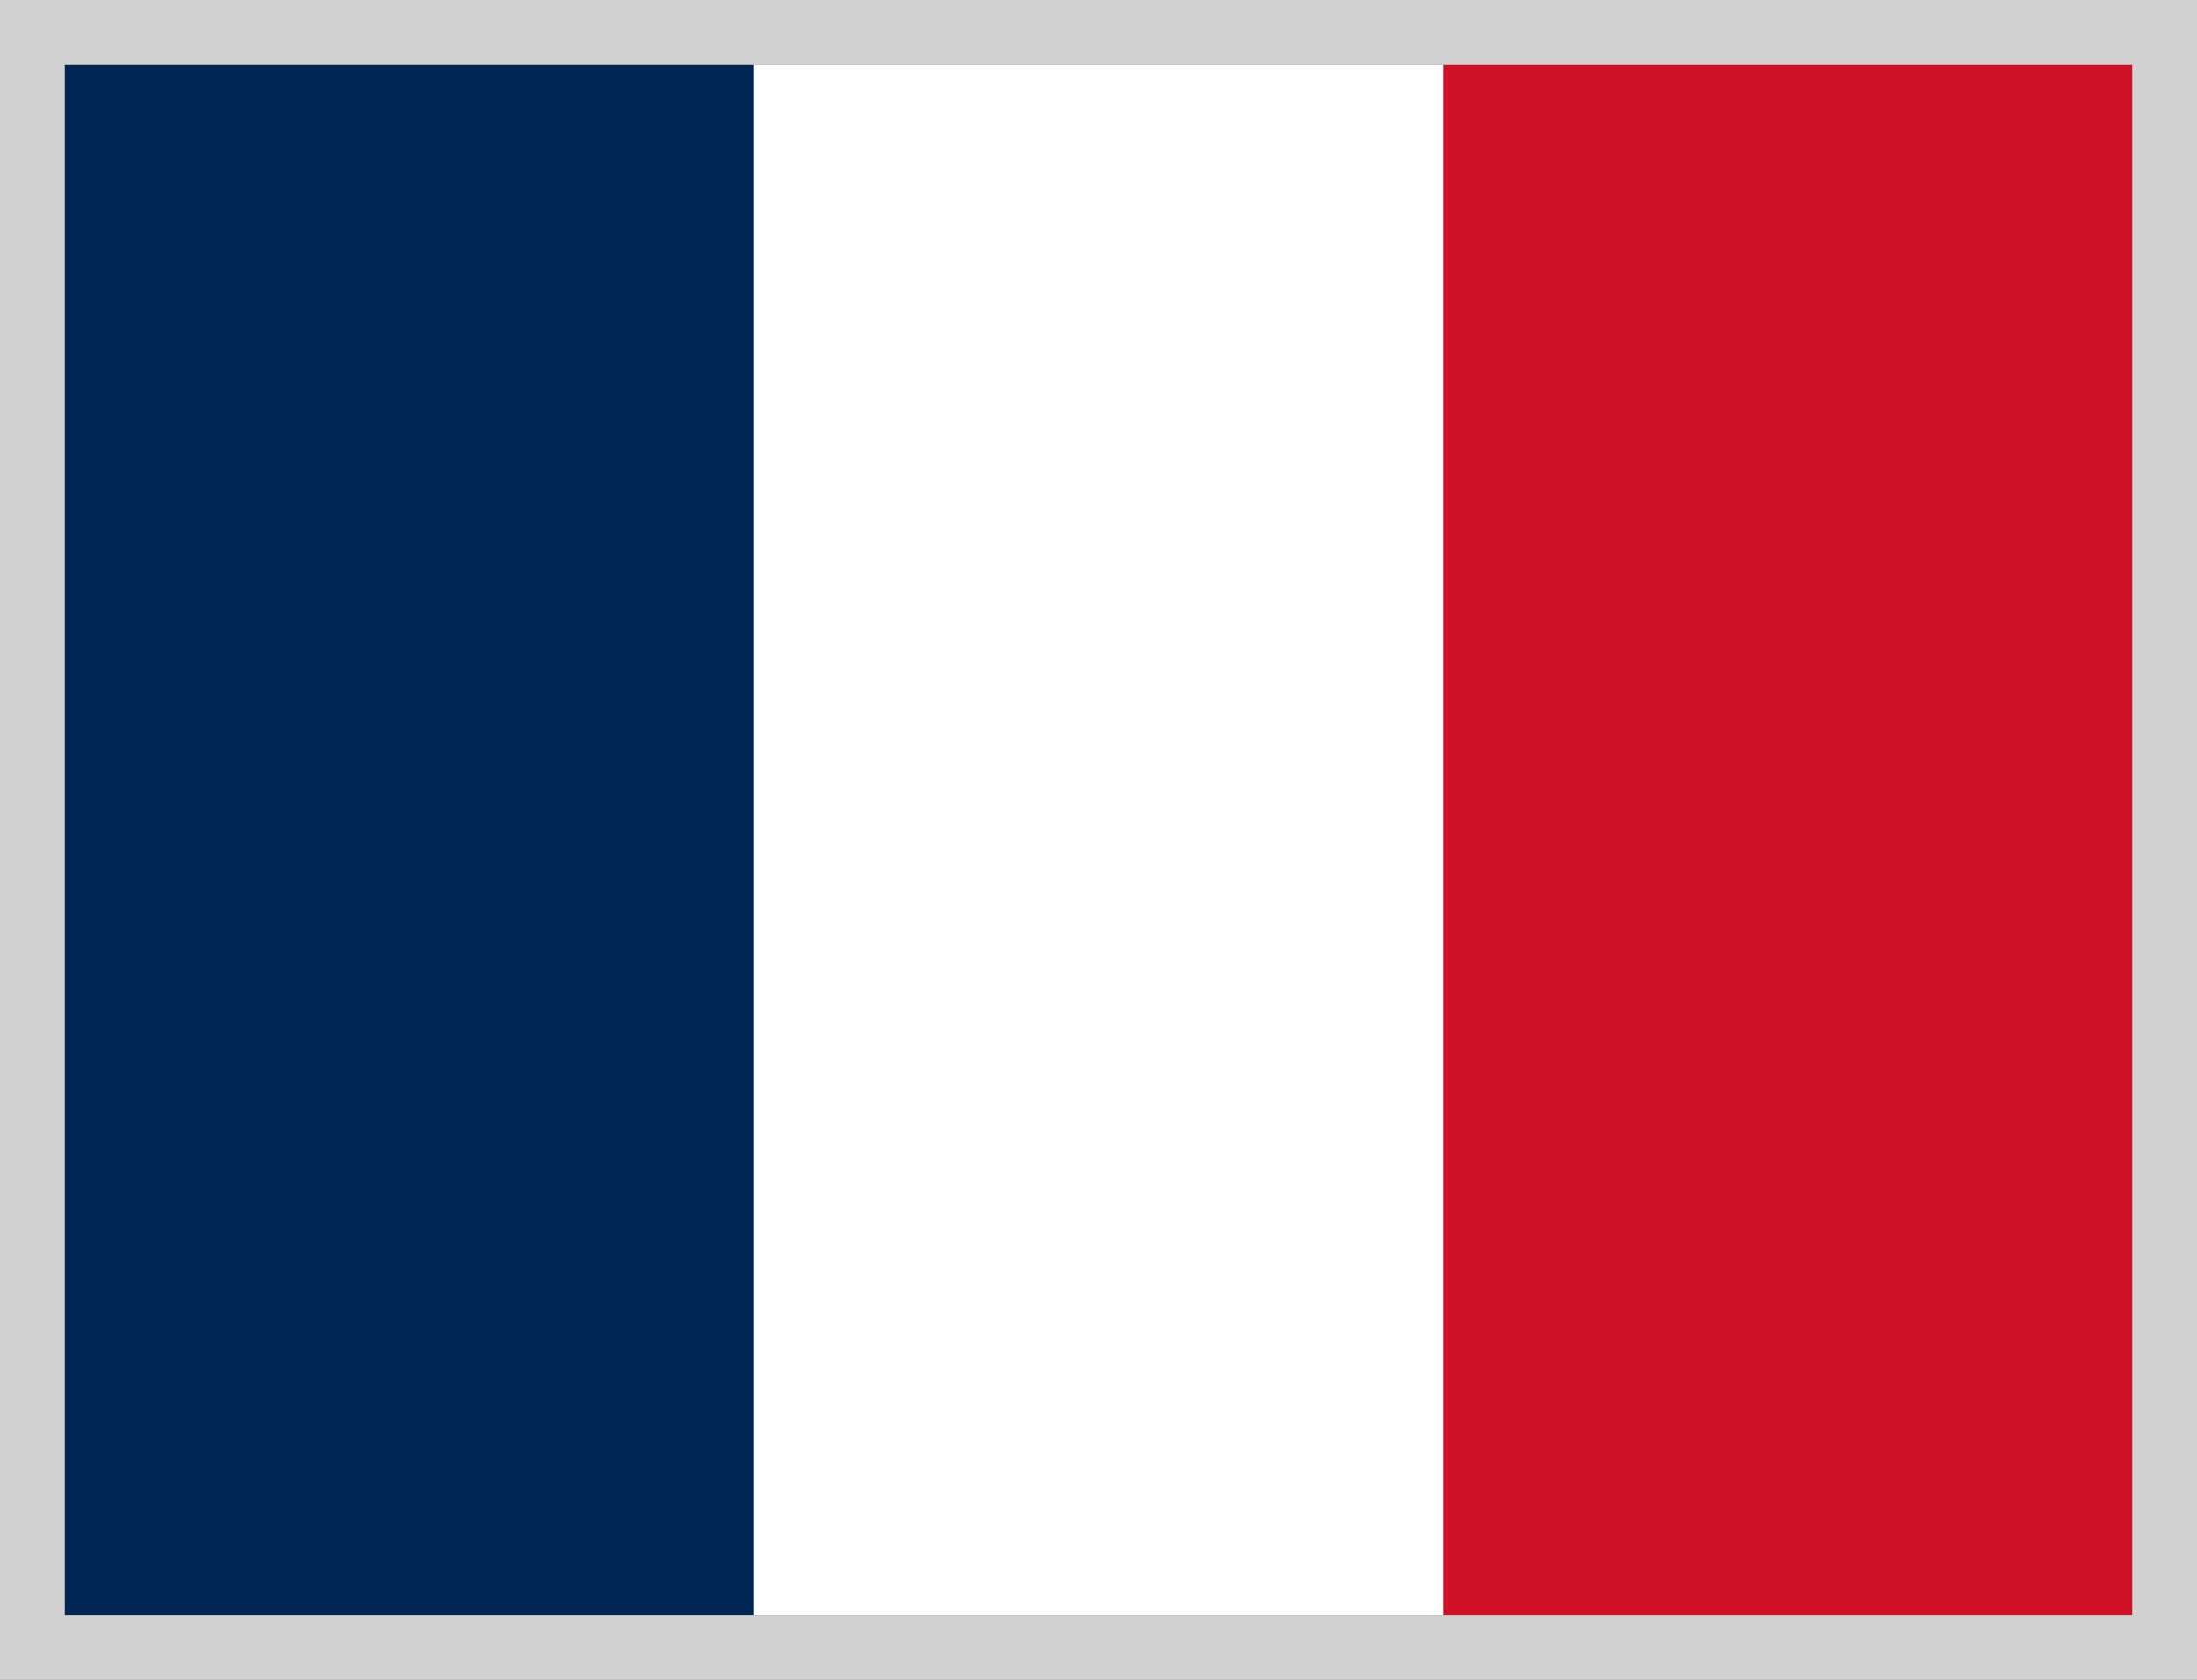
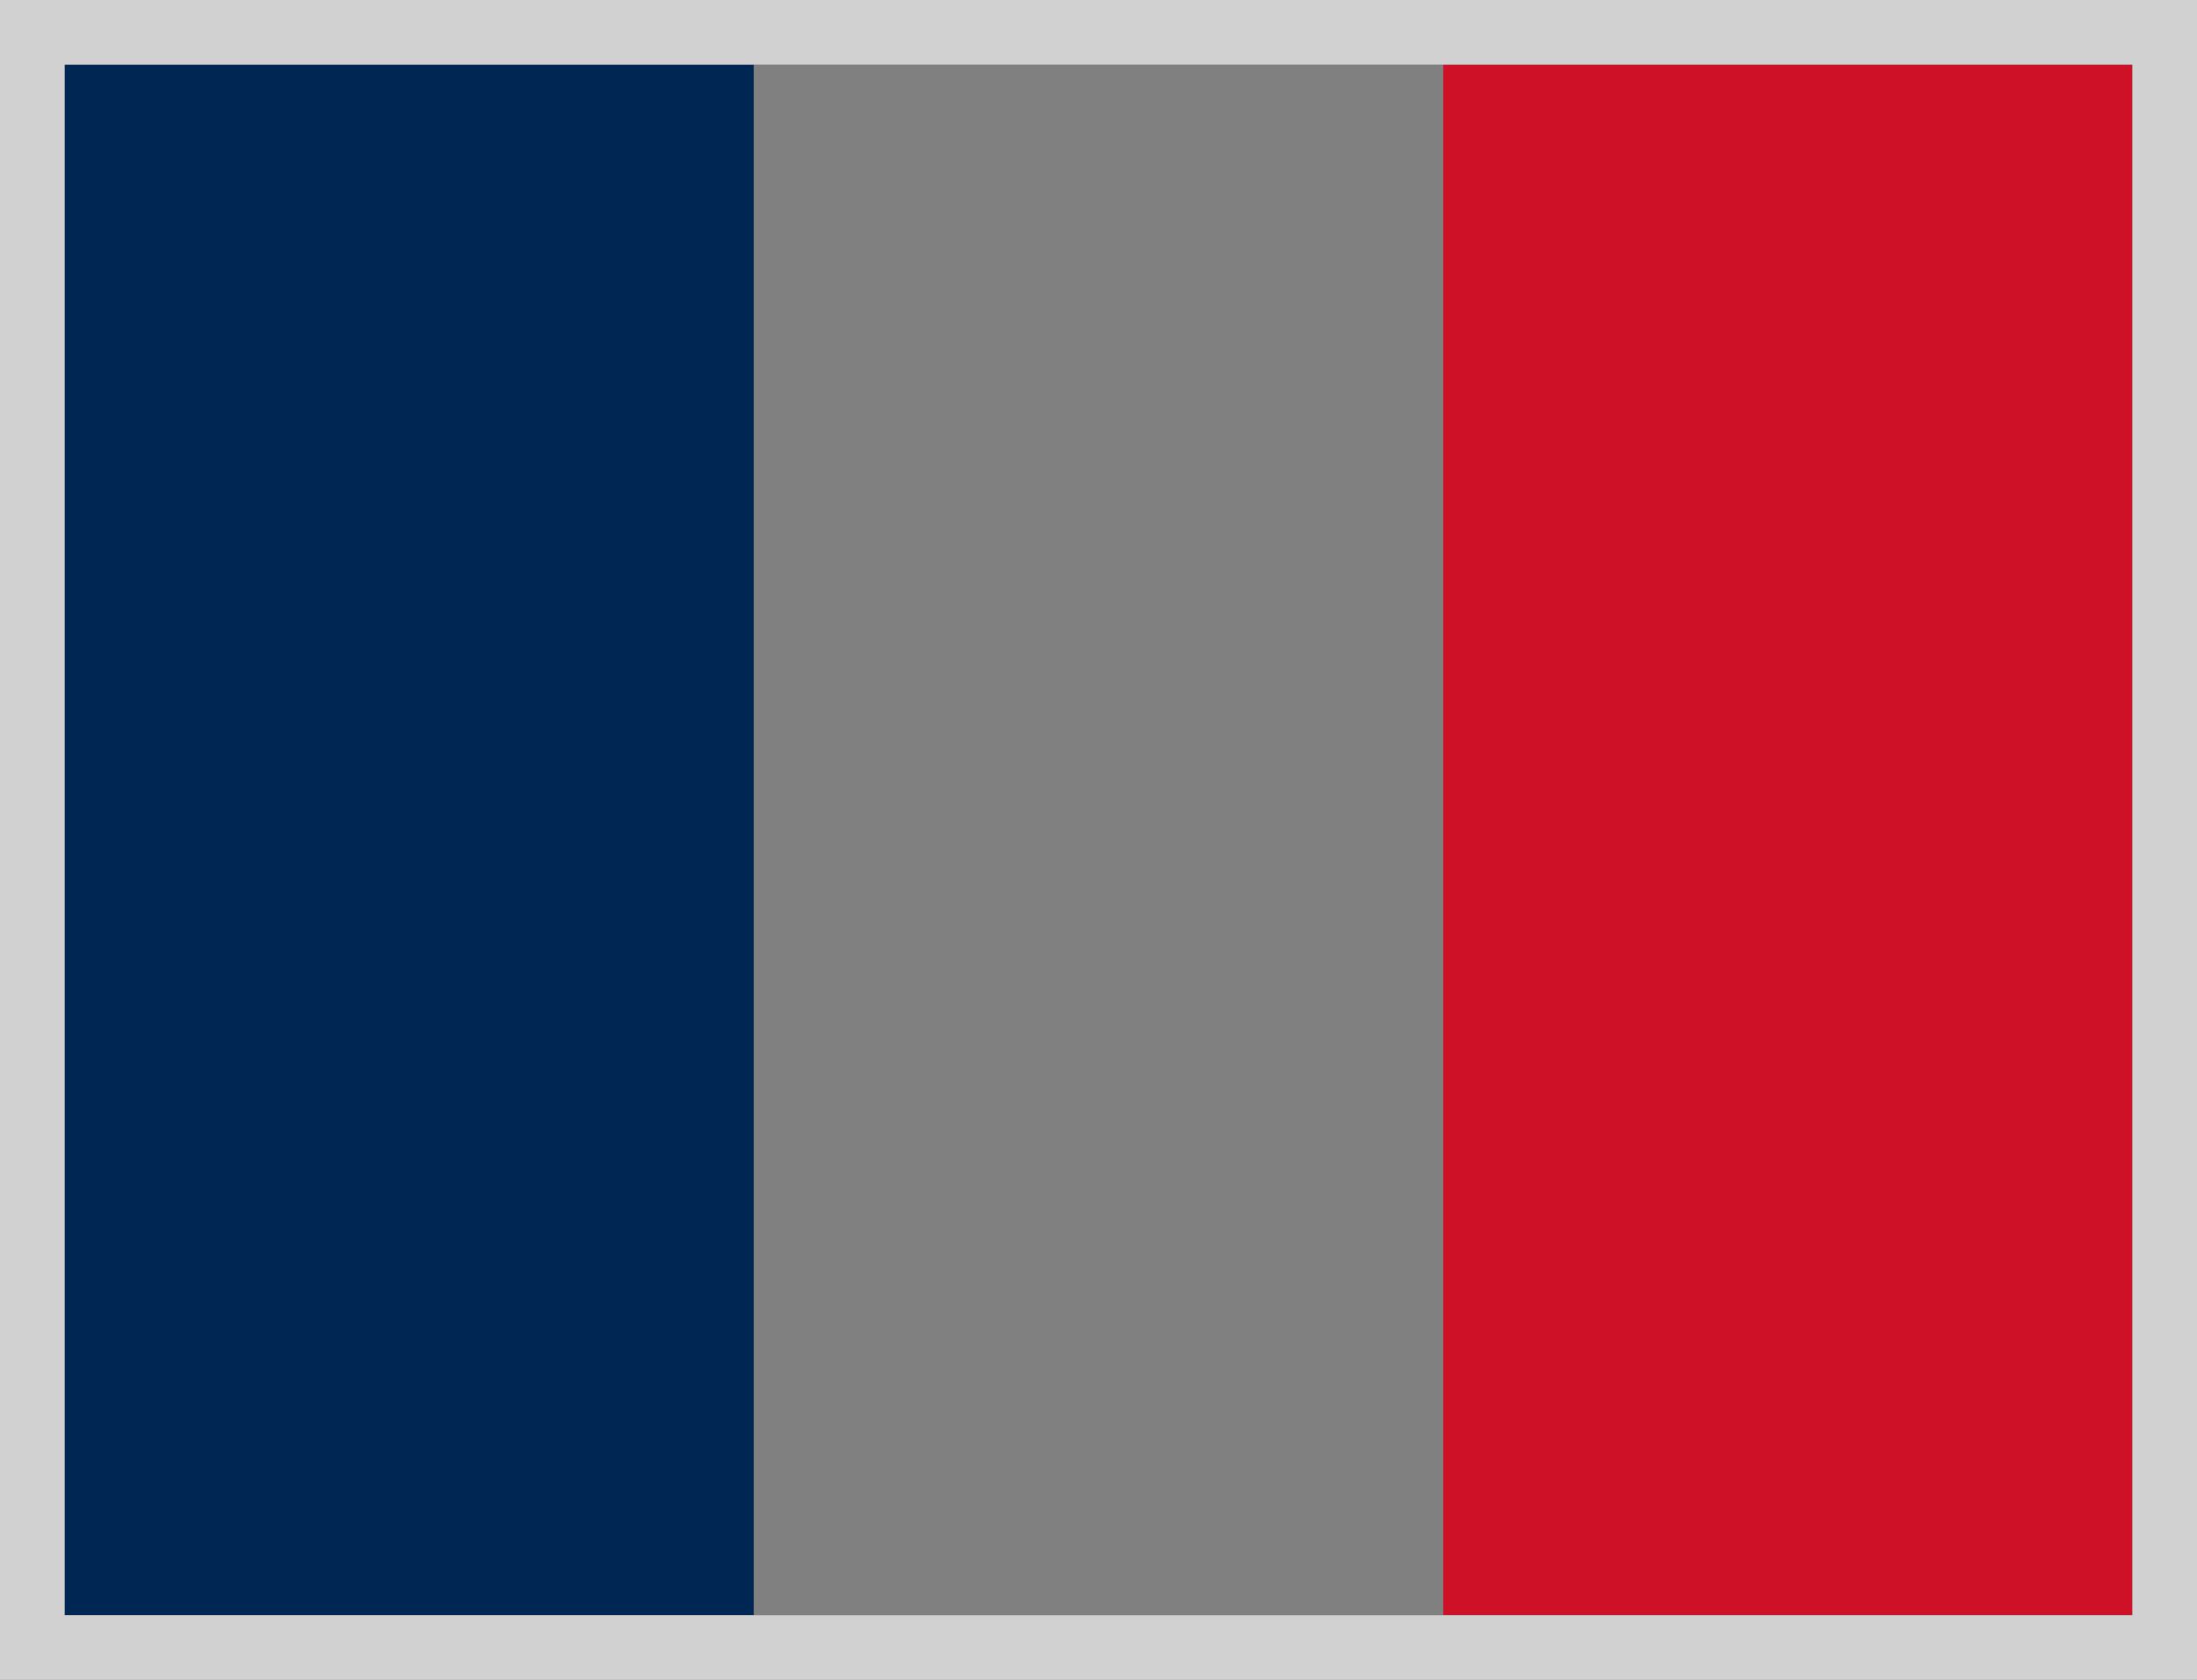
<svg xmlns="http://www.w3.org/2000/svg" width="34" height="26" viewBox="0 0 34 26" fill="none">
  <rect x="0" y="0" width="34" height="26" fill="#808080" stroke="none" />
  <g clip-path="url(#clip0_1757_47914)">
-     <path fill-rule="evenodd" clip-rule="evenodd" d="M1 1H33V25H1V1Z" fill="white" />
    <path fill-rule="evenodd" clip-rule="evenodd" d="M1 1H11.665V25H1V1Z" fill="#002654" />
    <path fill-rule="evenodd" clip-rule="evenodd" d="M22.335 1H33V25H22.335V1Z" fill="#CE1126" />
  </g>
  <rect x="0.5" y="0.5" width="33" height="25" stroke="#D1D1D1" />
  <defs>
    <clipPath id="clip0_1757_47914">
      <rect x="1" y="1" width="32" height="24" fill="white" />
    </clipPath>
  </defs>
</svg>